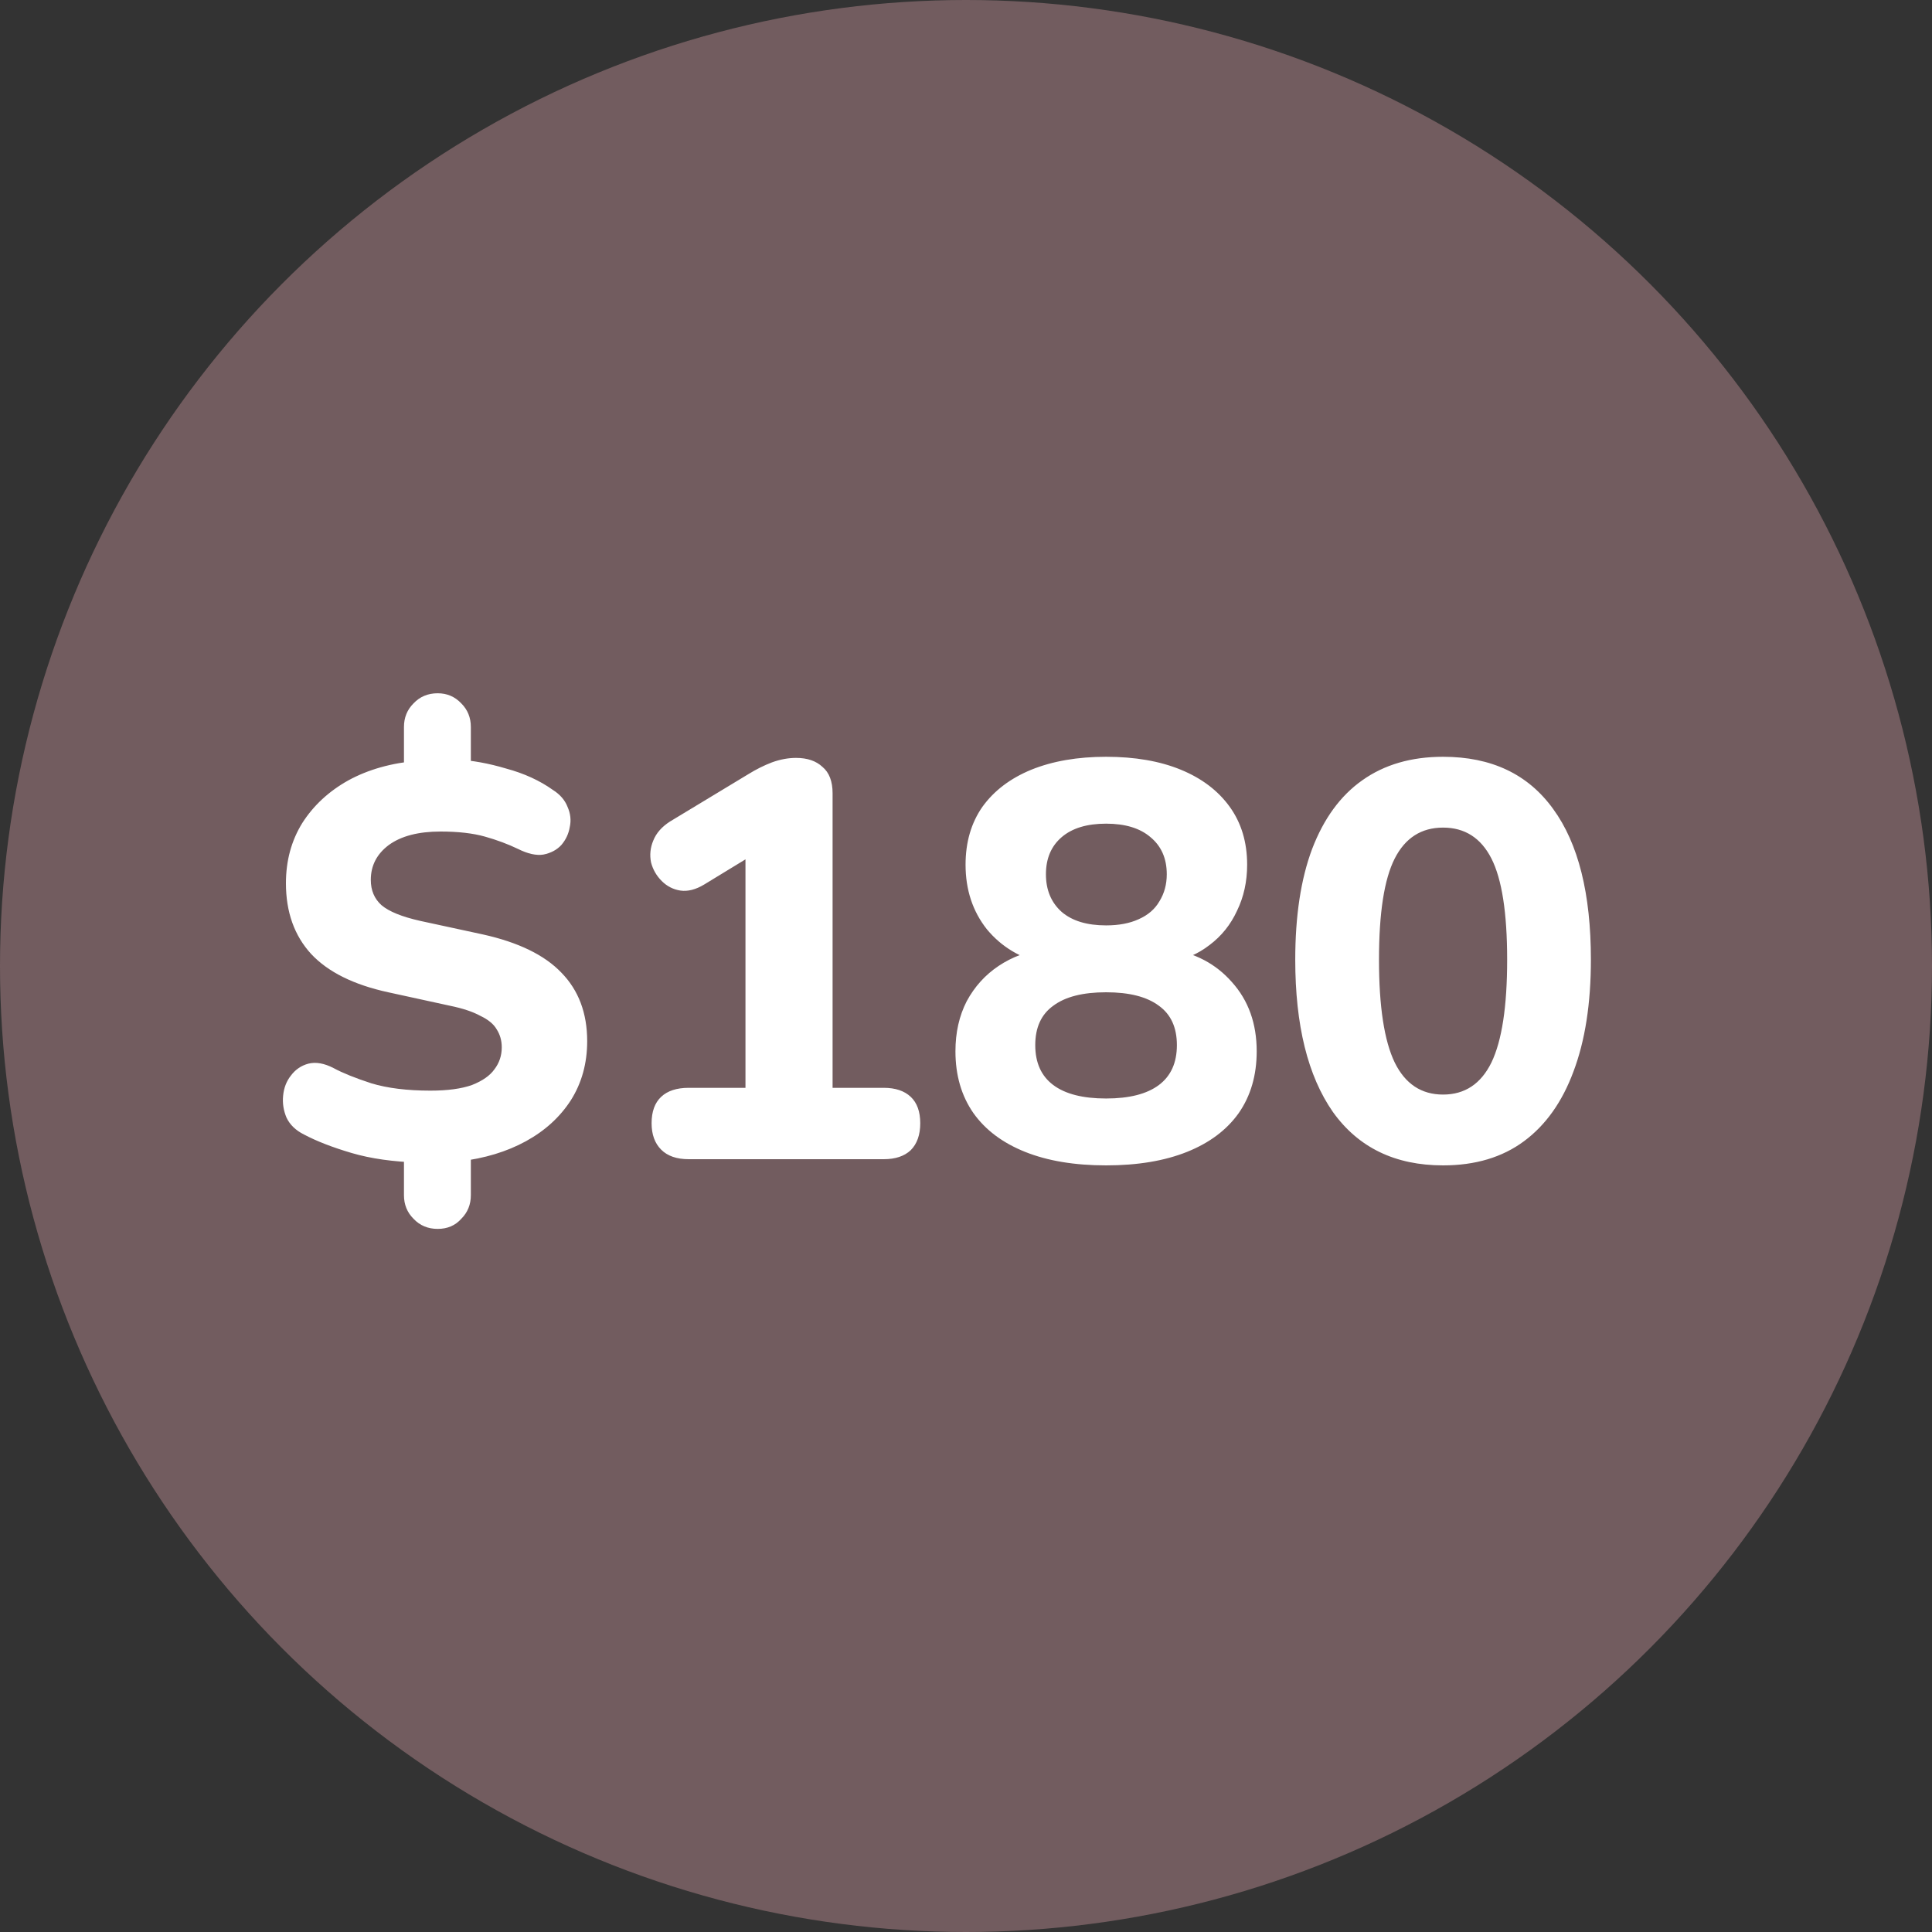
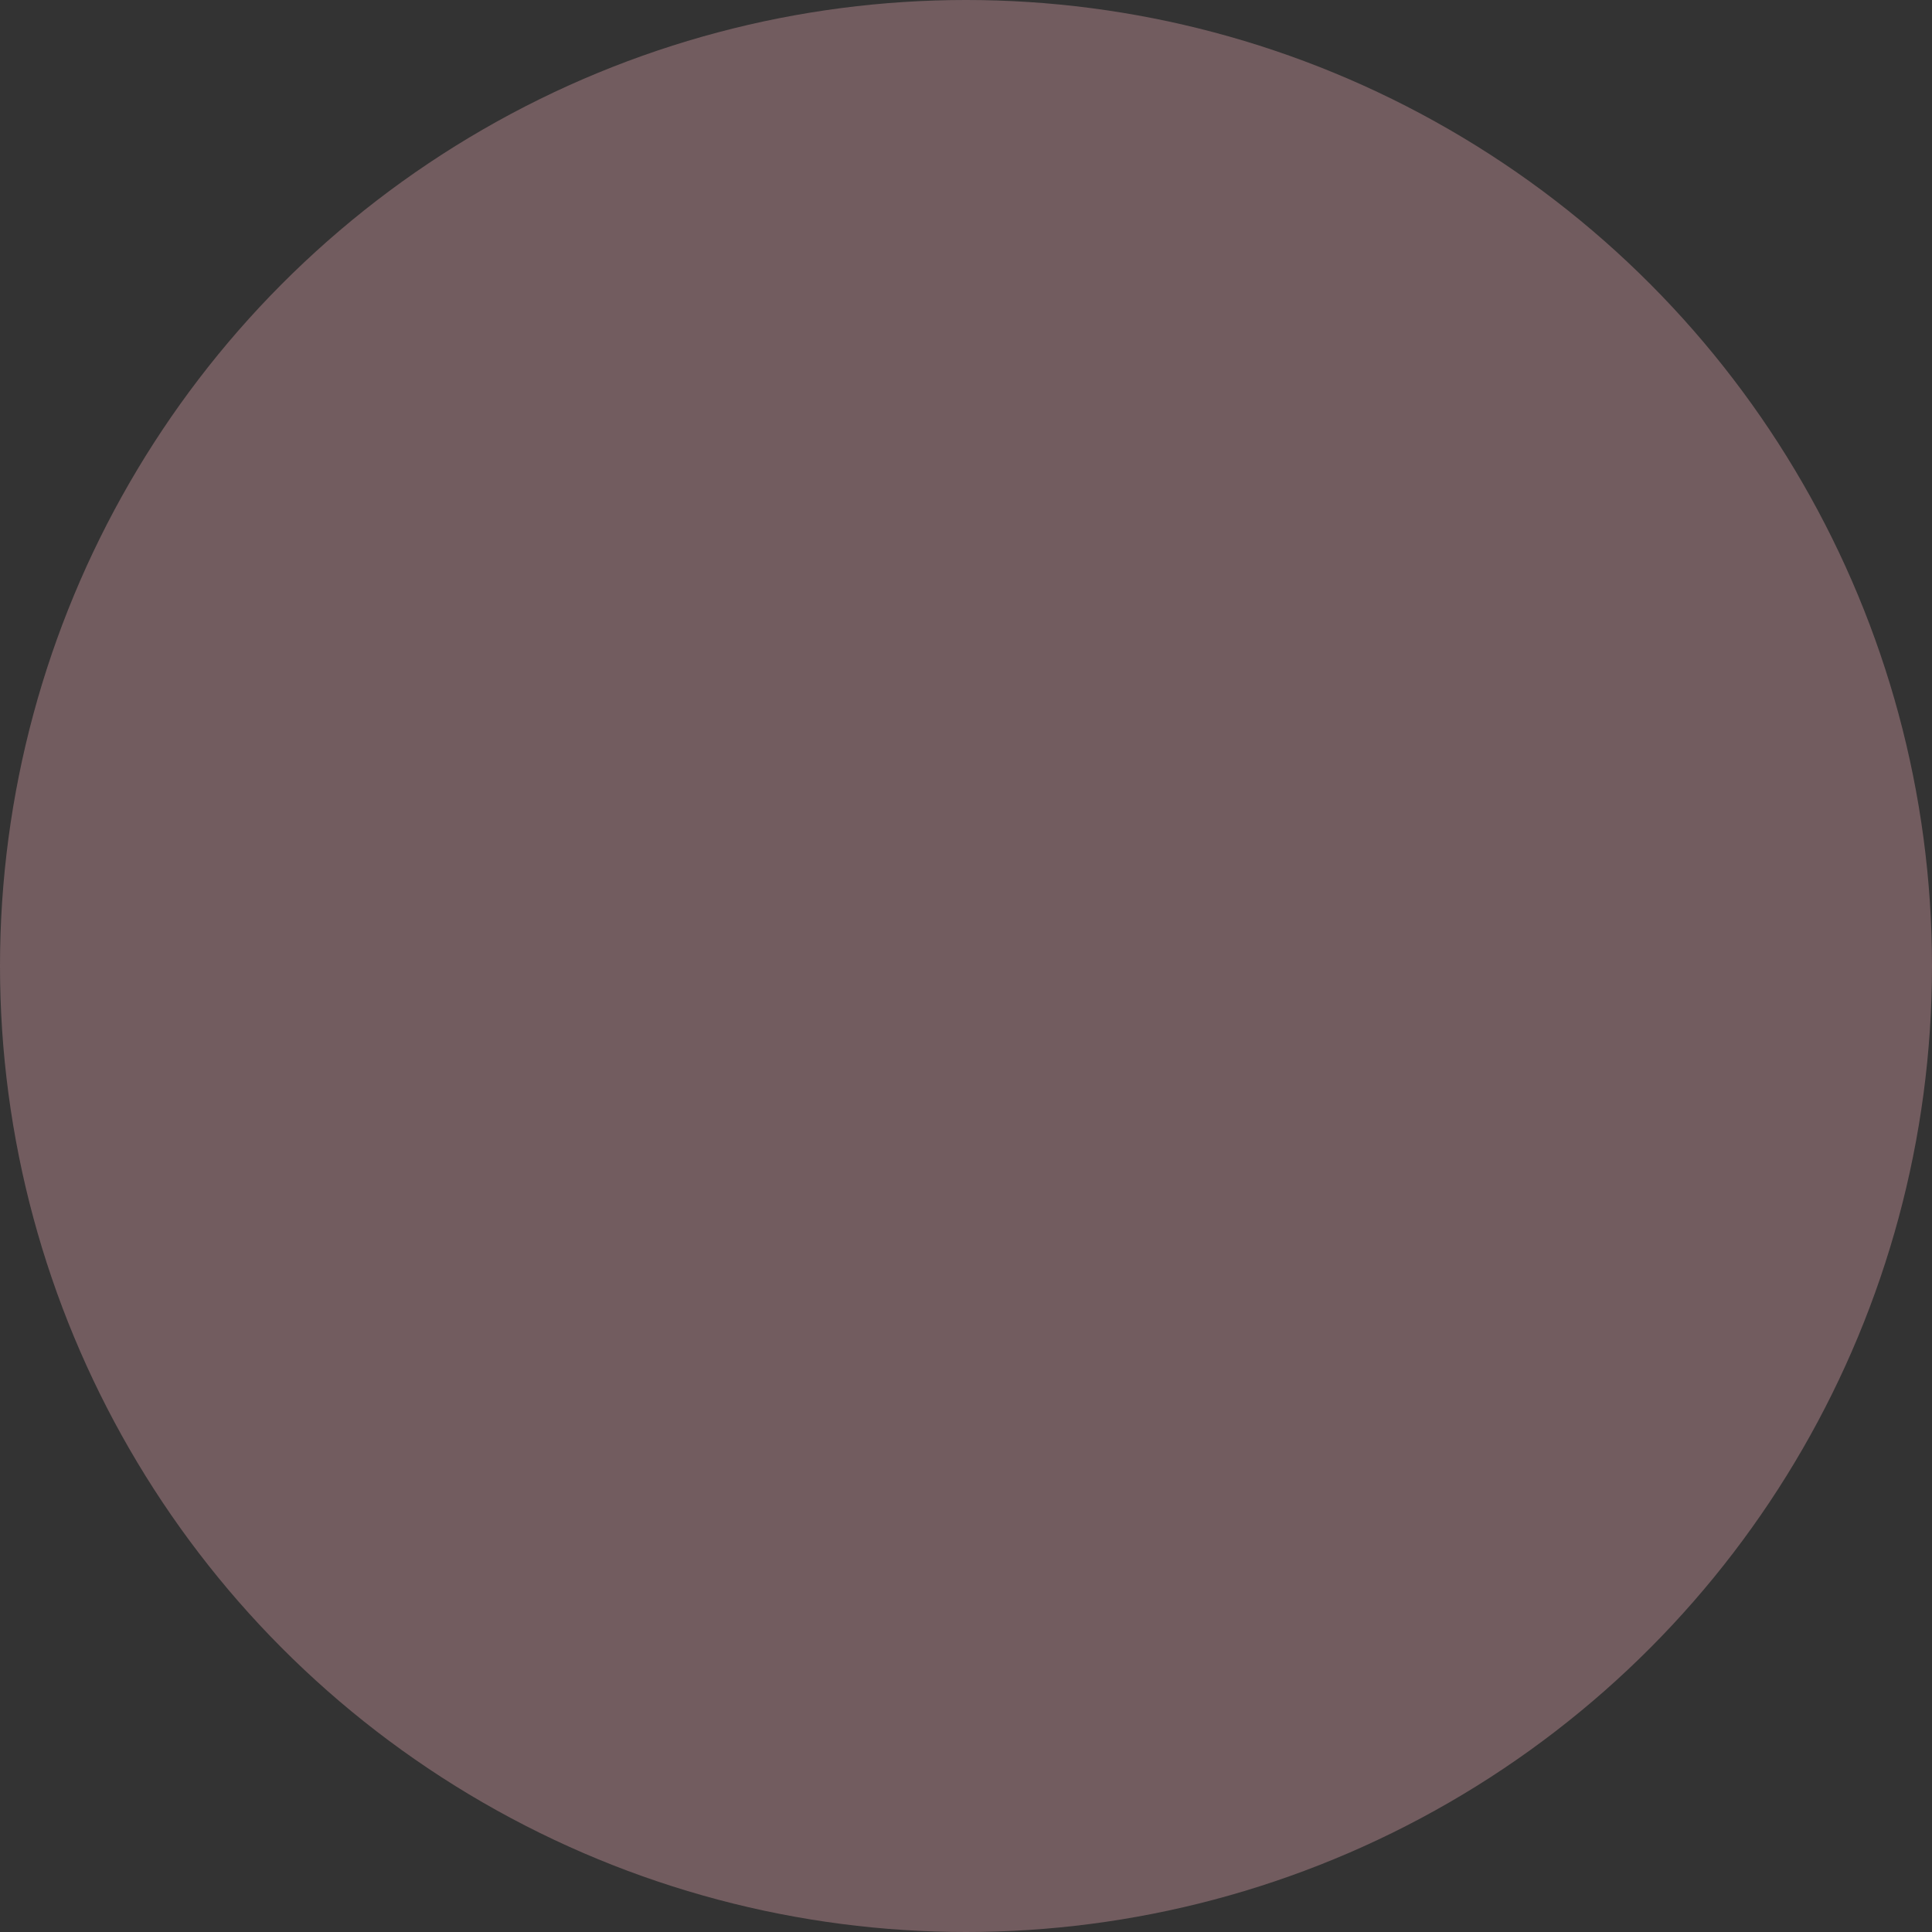
<svg xmlns="http://www.w3.org/2000/svg" width="110" height="110" viewBox="0 0 110 110" fill="none">
  <rect x="0" y="0" width="110" height="110" fill="#333333" stroke="none" />
  <circle cx="55" cy="55" r="55" fill="#725C5F" />
-   <path d="M24.92 69.968C24.365 69.968 23.907 69.776 23.544 69.392C23.181 69.029 23 68.581 23 68.048V65.424L23.864 66.192C22.392 66.149 21.112 65.968 20.024 65.648C18.936 65.328 18.029 64.976 17.304 64.592C16.835 64.357 16.504 64.037 16.312 63.632C16.141 63.227 16.077 62.811 16.12 62.384C16.163 61.936 16.312 61.552 16.568 61.232C16.824 60.891 17.155 60.667 17.56 60.56C17.987 60.453 18.467 60.539 19 60.816C19.512 61.093 20.227 61.381 21.144 61.68C22.061 61.957 23.181 62.096 24.504 62.096C25.485 62.096 26.275 61.989 26.872 61.776C27.469 61.541 27.896 61.243 28.152 60.88C28.429 60.517 28.568 60.101 28.568 59.632C28.568 59.248 28.472 58.907 28.28 58.608C28.109 58.309 27.8 58.053 27.352 57.84C26.925 57.605 26.349 57.413 25.624 57.264L22.104 56.496C20.141 56.069 18.68 55.344 17.72 54.32C16.76 53.275 16.28 51.931 16.28 50.288C16.28 49.008 16.589 47.867 17.208 46.864C17.848 45.861 18.723 45.051 19.832 44.432C20.963 43.813 22.285 43.44 23.8 43.312L23 43.824V41.392C23 40.859 23.181 40.411 23.544 40.048C23.907 39.664 24.365 39.472 24.92 39.472C25.453 39.472 25.901 39.664 26.264 40.048C26.627 40.411 26.808 40.859 26.808 41.392V43.824L26.008 43.248C26.883 43.291 27.821 43.461 28.824 43.76C29.848 44.037 30.733 44.443 31.48 44.976C31.885 45.232 32.163 45.552 32.312 45.936C32.483 46.32 32.525 46.704 32.44 47.088C32.376 47.472 32.216 47.813 31.96 48.112C31.704 48.389 31.363 48.571 30.936 48.656C30.531 48.72 30.051 48.613 29.496 48.336C28.92 48.059 28.291 47.824 27.608 47.632C26.925 47.44 26.083 47.344 25.08 47.344C23.821 47.344 22.84 47.6 22.136 48.112C21.453 48.624 21.112 49.285 21.112 50.096C21.112 50.693 21.315 51.173 21.72 51.536C22.147 51.899 22.883 52.197 23.928 52.432L27.48 53.2C29.507 53.648 31 54.373 31.96 55.376C32.941 56.379 33.432 57.68 33.432 59.28C33.432 60.539 33.123 61.659 32.504 62.64C31.885 63.6 31.032 64.379 29.944 64.976C28.856 65.573 27.587 65.957 26.136 66.128L26.808 65.392V68.048C26.808 68.581 26.627 69.029 26.264 69.392C25.923 69.776 25.475 69.968 24.92 69.968ZM39.212 66C38.529 66 38.006 65.819 37.644 65.456C37.281 65.093 37.099 64.592 37.099 63.952C37.099 63.291 37.281 62.789 37.644 62.448C38.006 62.107 38.529 61.936 39.212 61.936H42.444V47.504H44.779L40.108 50.352C39.617 50.651 39.158 50.768 38.731 50.704C38.326 50.64 37.974 50.459 37.675 50.16C37.377 49.861 37.174 49.509 37.068 49.104C36.982 48.677 37.025 48.261 37.196 47.856C37.366 47.429 37.686 47.067 38.156 46.768L42.603 44.08C43.051 43.803 43.499 43.579 43.947 43.408C44.417 43.237 44.876 43.152 45.324 43.152C45.964 43.152 46.465 43.323 46.828 43.664C47.212 43.984 47.404 44.485 47.404 45.168V61.936H50.316C50.977 61.936 51.489 62.107 51.852 62.448C52.214 62.789 52.395 63.291 52.395 63.952C52.395 64.613 52.214 65.125 51.852 65.488C51.489 65.829 50.977 66 50.316 66H39.212ZM62.975 66.352C61.183 66.352 59.647 66.096 58.367 65.584C57.087 65.072 56.106 64.336 55.423 63.376C54.74 62.395 54.399 61.221 54.399 59.856C54.399 58.789 54.612 57.84 55.039 57.008C55.487 56.176 56.095 55.504 56.863 54.992C57.631 54.48 58.495 54.16 59.455 54.032V54.864C58.111 54.565 57.023 53.915 56.191 52.912C55.38 51.888 54.975 50.661 54.975 49.232C54.975 47.952 55.295 46.853 55.935 45.936C56.596 45.019 57.524 44.315 58.719 43.824C59.935 43.333 61.354 43.088 62.975 43.088C64.618 43.088 66.036 43.333 67.231 43.824C68.426 44.315 69.354 45.019 70.015 45.936C70.676 46.853 71.007 47.952 71.007 49.232C71.007 50.192 70.815 51.067 70.431 51.856C70.068 52.645 69.546 53.296 68.863 53.808C68.202 54.32 67.434 54.651 66.559 54.8V54.032C68.031 54.245 69.226 54.875 70.143 55.92C71.082 56.965 71.551 58.277 71.551 59.856C71.551 61.221 71.21 62.395 70.527 63.376C69.844 64.336 68.863 65.072 67.583 65.584C66.303 66.096 64.767 66.352 62.975 66.352ZM62.975 62.544C64.298 62.544 65.3 62.288 65.983 61.776C66.666 61.264 67.007 60.507 67.007 59.504C67.007 58.501 66.666 57.755 65.983 57.264C65.3 56.752 64.298 56.496 62.975 56.496C61.652 56.496 60.65 56.752 59.967 57.264C59.284 57.755 58.943 58.501 58.943 59.504C58.943 60.507 59.284 61.264 59.967 61.776C60.65 62.288 61.652 62.544 62.975 62.544ZM62.975 52.688C63.7 52.688 64.319 52.571 64.831 52.336C65.364 52.101 65.759 51.76 66.015 51.312C66.292 50.864 66.431 50.352 66.431 49.776C66.431 48.88 66.122 48.176 65.503 47.664C64.906 47.152 64.063 46.896 62.975 46.896C61.887 46.896 61.044 47.152 60.447 47.664C59.85 48.176 59.551 48.88 59.551 49.776C59.551 50.672 59.85 51.387 60.447 51.92C61.044 52.432 61.887 52.688 62.975 52.688ZM82.162 66.352C79.432 66.352 77.341 65.339 75.891 63.312C74.461 61.264 73.746 58.373 73.746 54.64C73.746 52.144 74.067 50.043 74.707 48.336C75.368 46.608 76.317 45.307 77.555 44.432C78.813 43.536 80.349 43.088 82.162 43.088C84.915 43.088 87.005 44.08 88.434 46.064C89.864 48.027 90.579 50.885 90.579 54.64C90.579 57.136 90.248 59.259 89.587 61.008C88.947 62.736 88.008 64.059 86.77 64.976C85.533 65.893 83.997 66.352 82.162 66.352ZM82.162 62.32C83.4 62.32 84.317 61.712 84.915 60.496C85.512 59.259 85.811 57.307 85.811 54.64C85.811 51.973 85.512 50.053 84.915 48.88C84.317 47.707 83.4 47.12 82.162 47.12C80.925 47.12 80.008 47.707 79.41 48.88C78.813 50.053 78.514 51.973 78.514 54.64C78.514 57.307 78.813 59.259 79.41 60.496C80.008 61.712 80.925 62.32 82.162 62.32Z" fill="white" />
</svg>